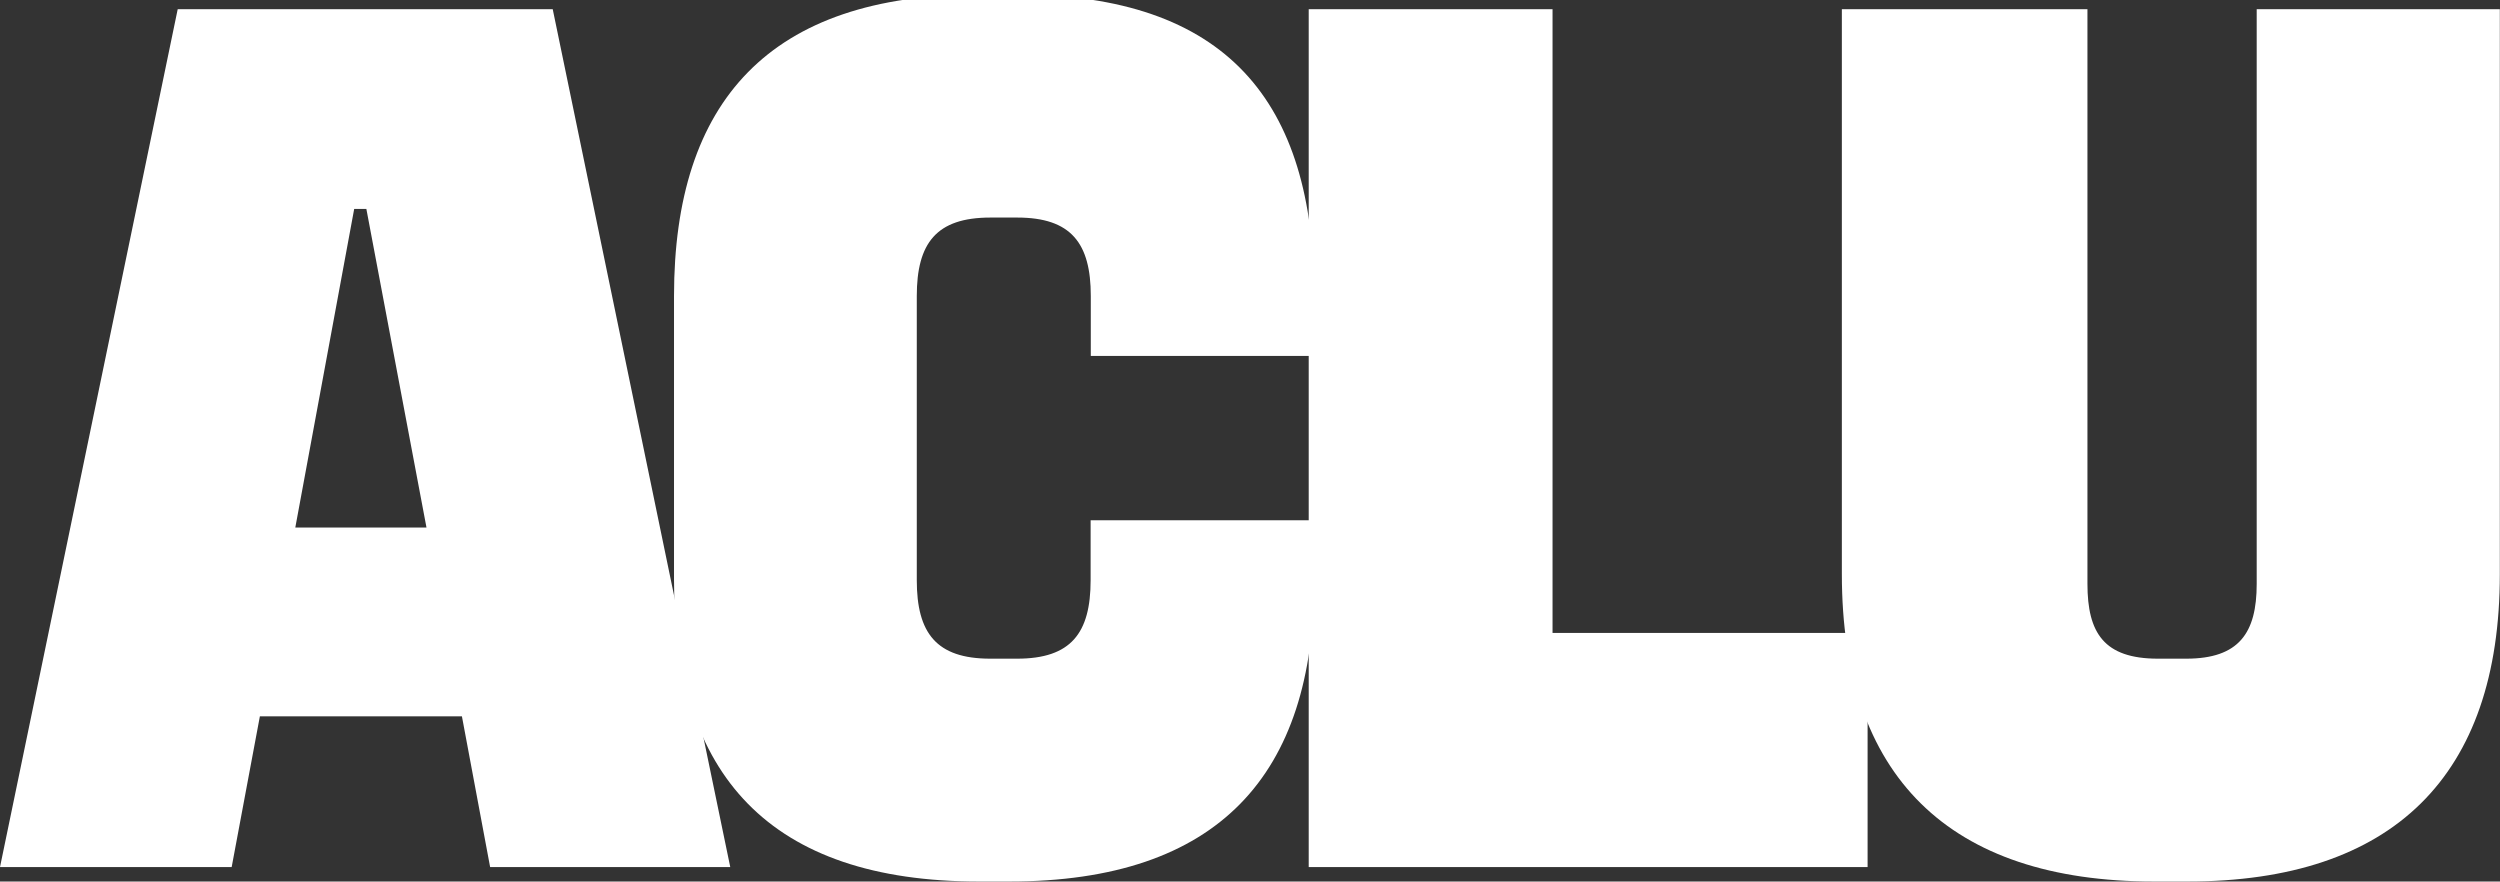
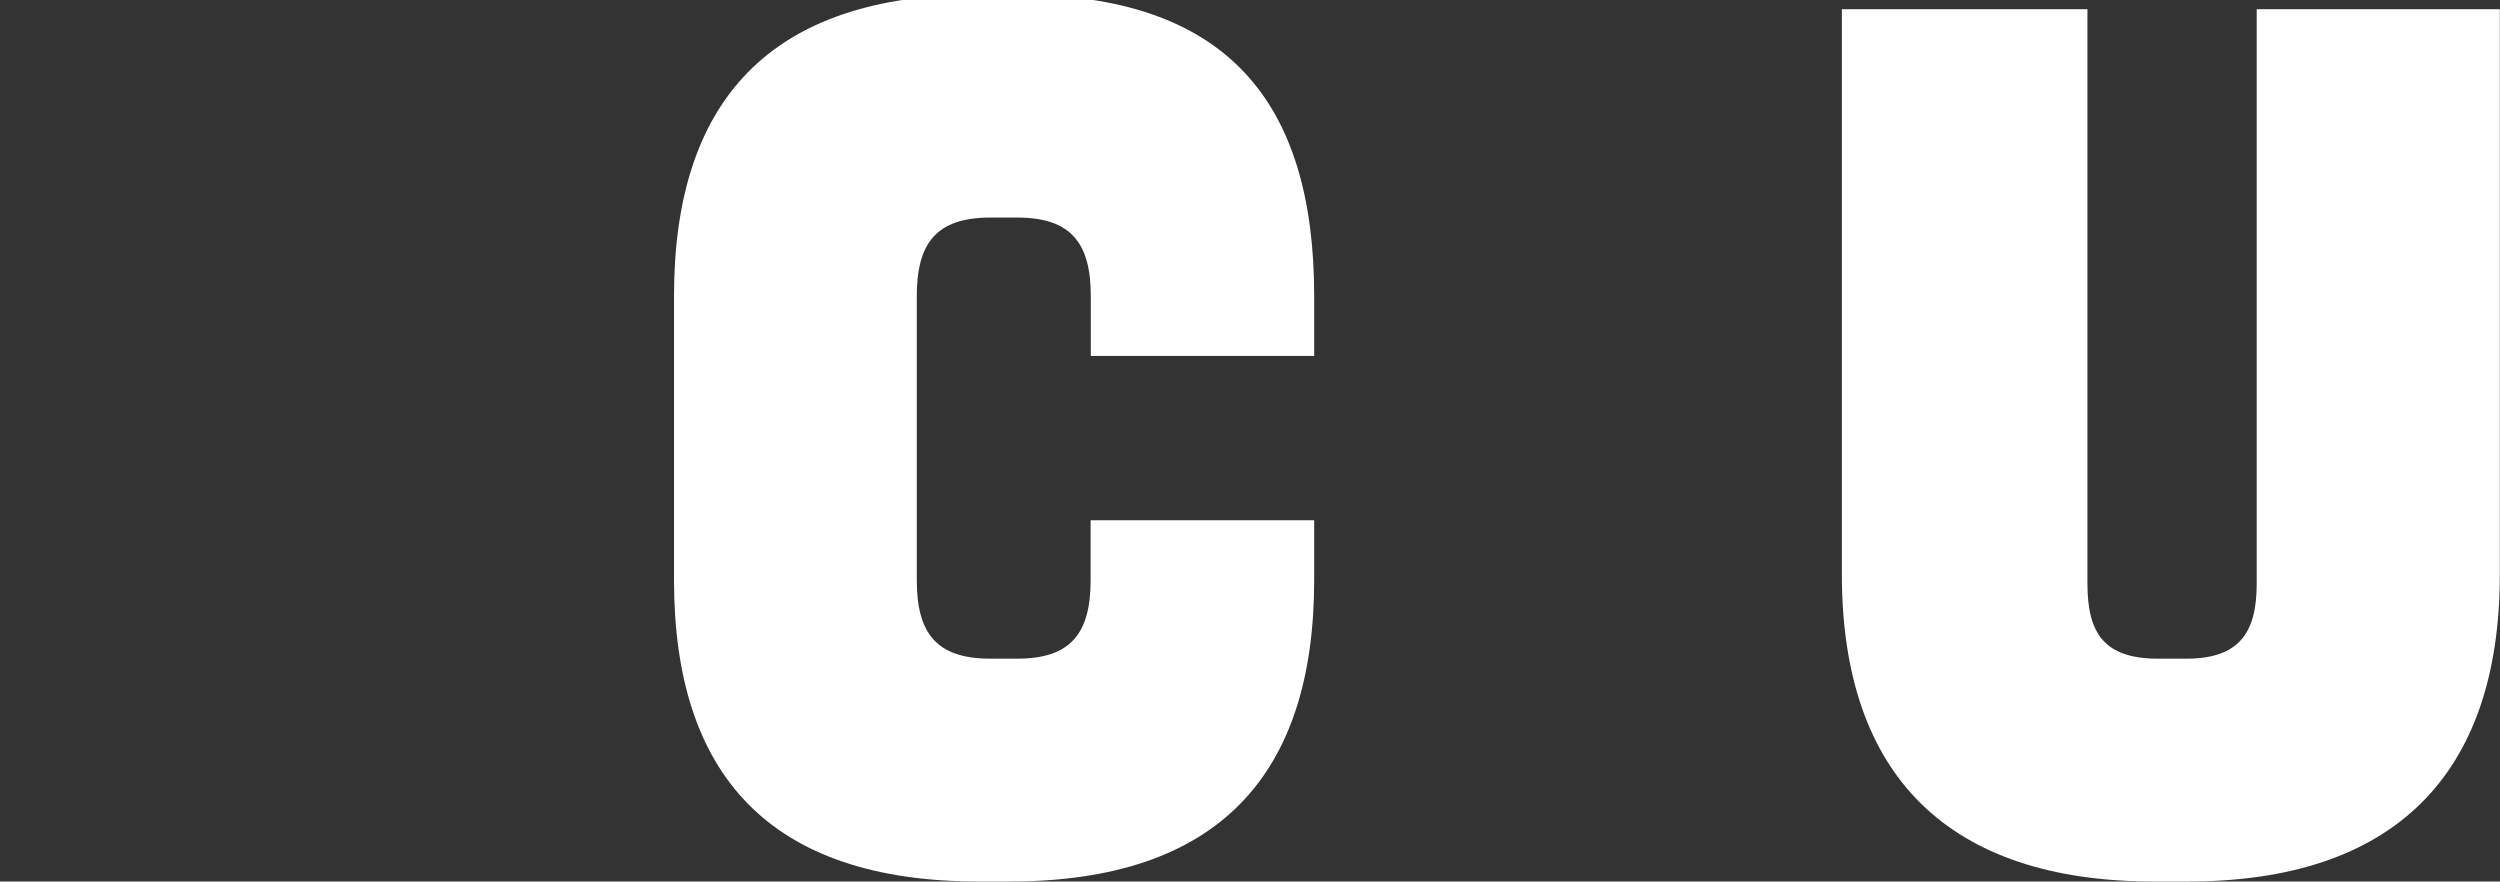
<svg xmlns="http://www.w3.org/2000/svg" fill="#fff" viewBox="0 0 141.8 50">
  <rect x="0" y="0" width="141.8" height="50" fill="#333333" stroke="none" />
-   <path d="M10.08.52H31.35L41.42 49.18H27.8l-1.6-8.55H14.74l-1.6 8.55H0Zm6.67 29.4h7.44L20.78 11.85h-.69ZM74.23.52H88.06V35.9h17.87V49.18H74.23Z" />
  <path d="M38.23 16.79c0-11.05 5.42-17.1 17.3-17.1h2.16c11.88 0 16.85 6.05 16.85 17.1v3.4H61.87v-3.4c0-2.99-1.11-4.45-4.17-4.45H56.17c-3.06 0-4.17 1.45-4.17 4.45V32.91c0 2.99 1.1 4.45 4.17 4.45h1.52c3.06 0 4.17-1.45 4.17-4.45v-3.4H74.54V32.9c0 11.05-5.42 17.1-17.3 17.1H55.53c-11.88 0-17.3-6.05-17.3-17.1ZM104.47.52H118.4v32.6c0 2.78.94 4.24 4 4.24H124c3 0 4-1.46 4-4.24V.52h13.79V32.57c0 11.44-6.05 17.43-17.72 17.43h-1.88c-11.67 0-17.72-5.99-17.72-17.43Z" />
</svg>